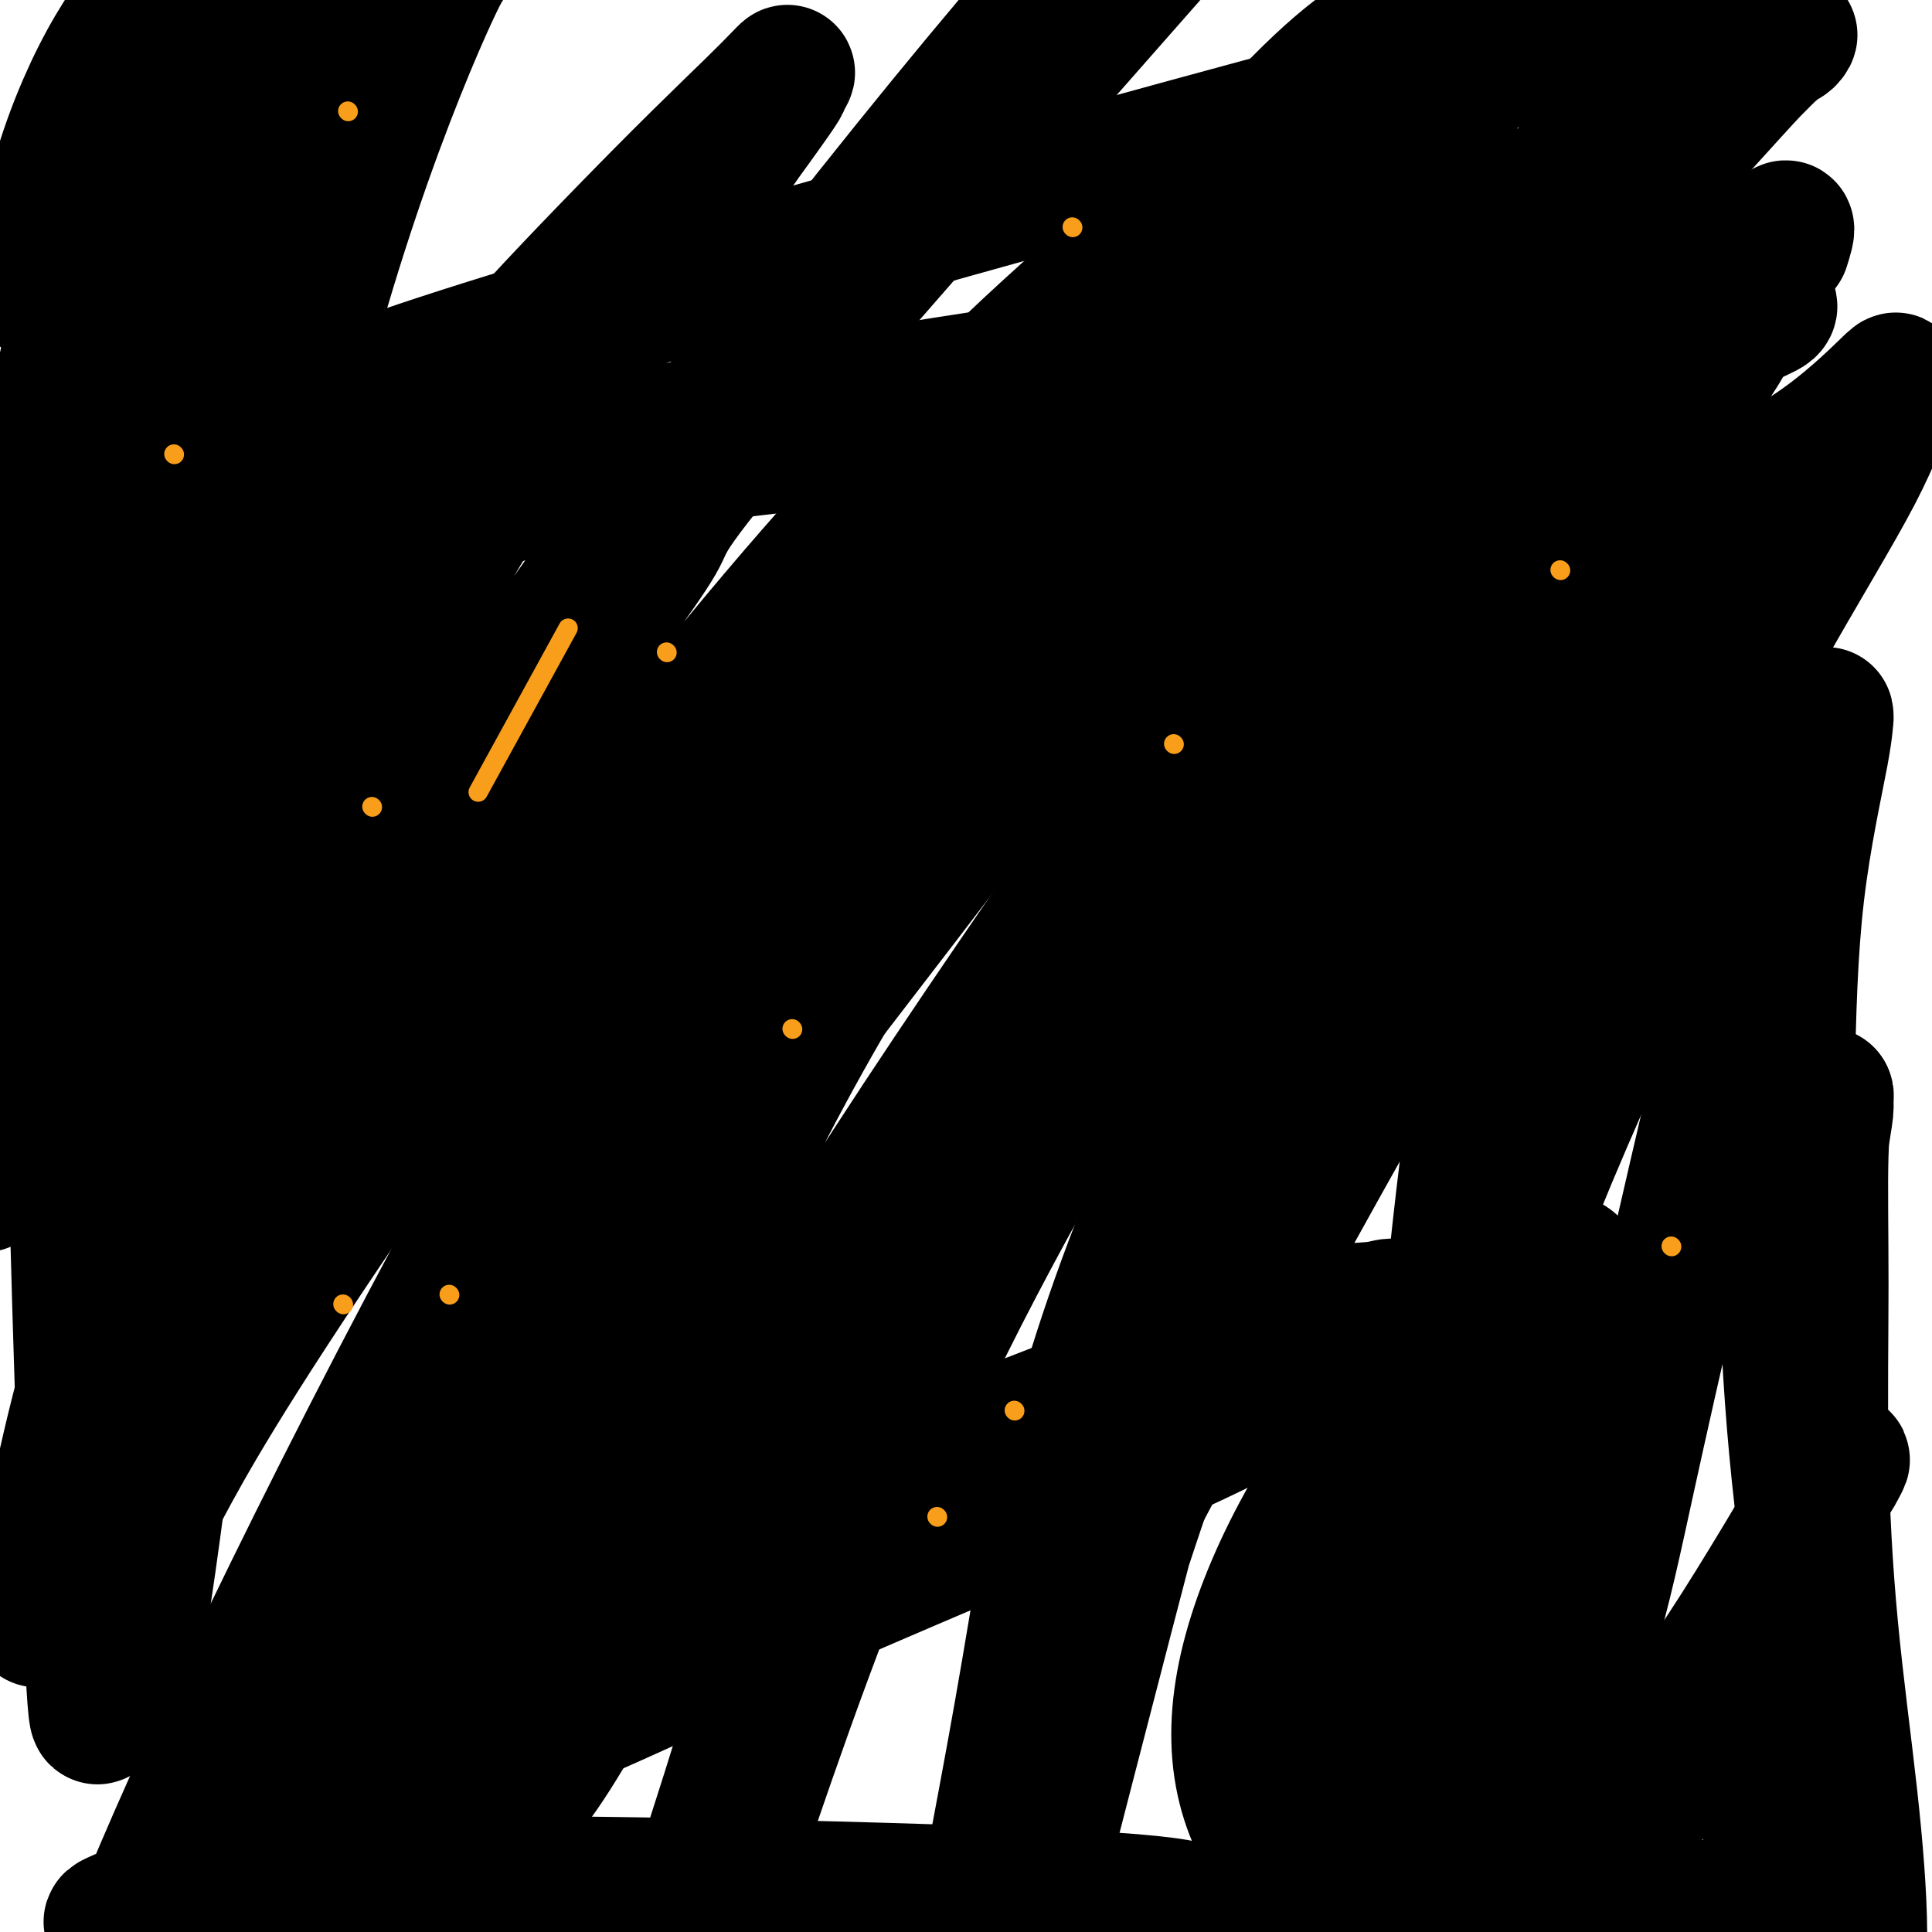
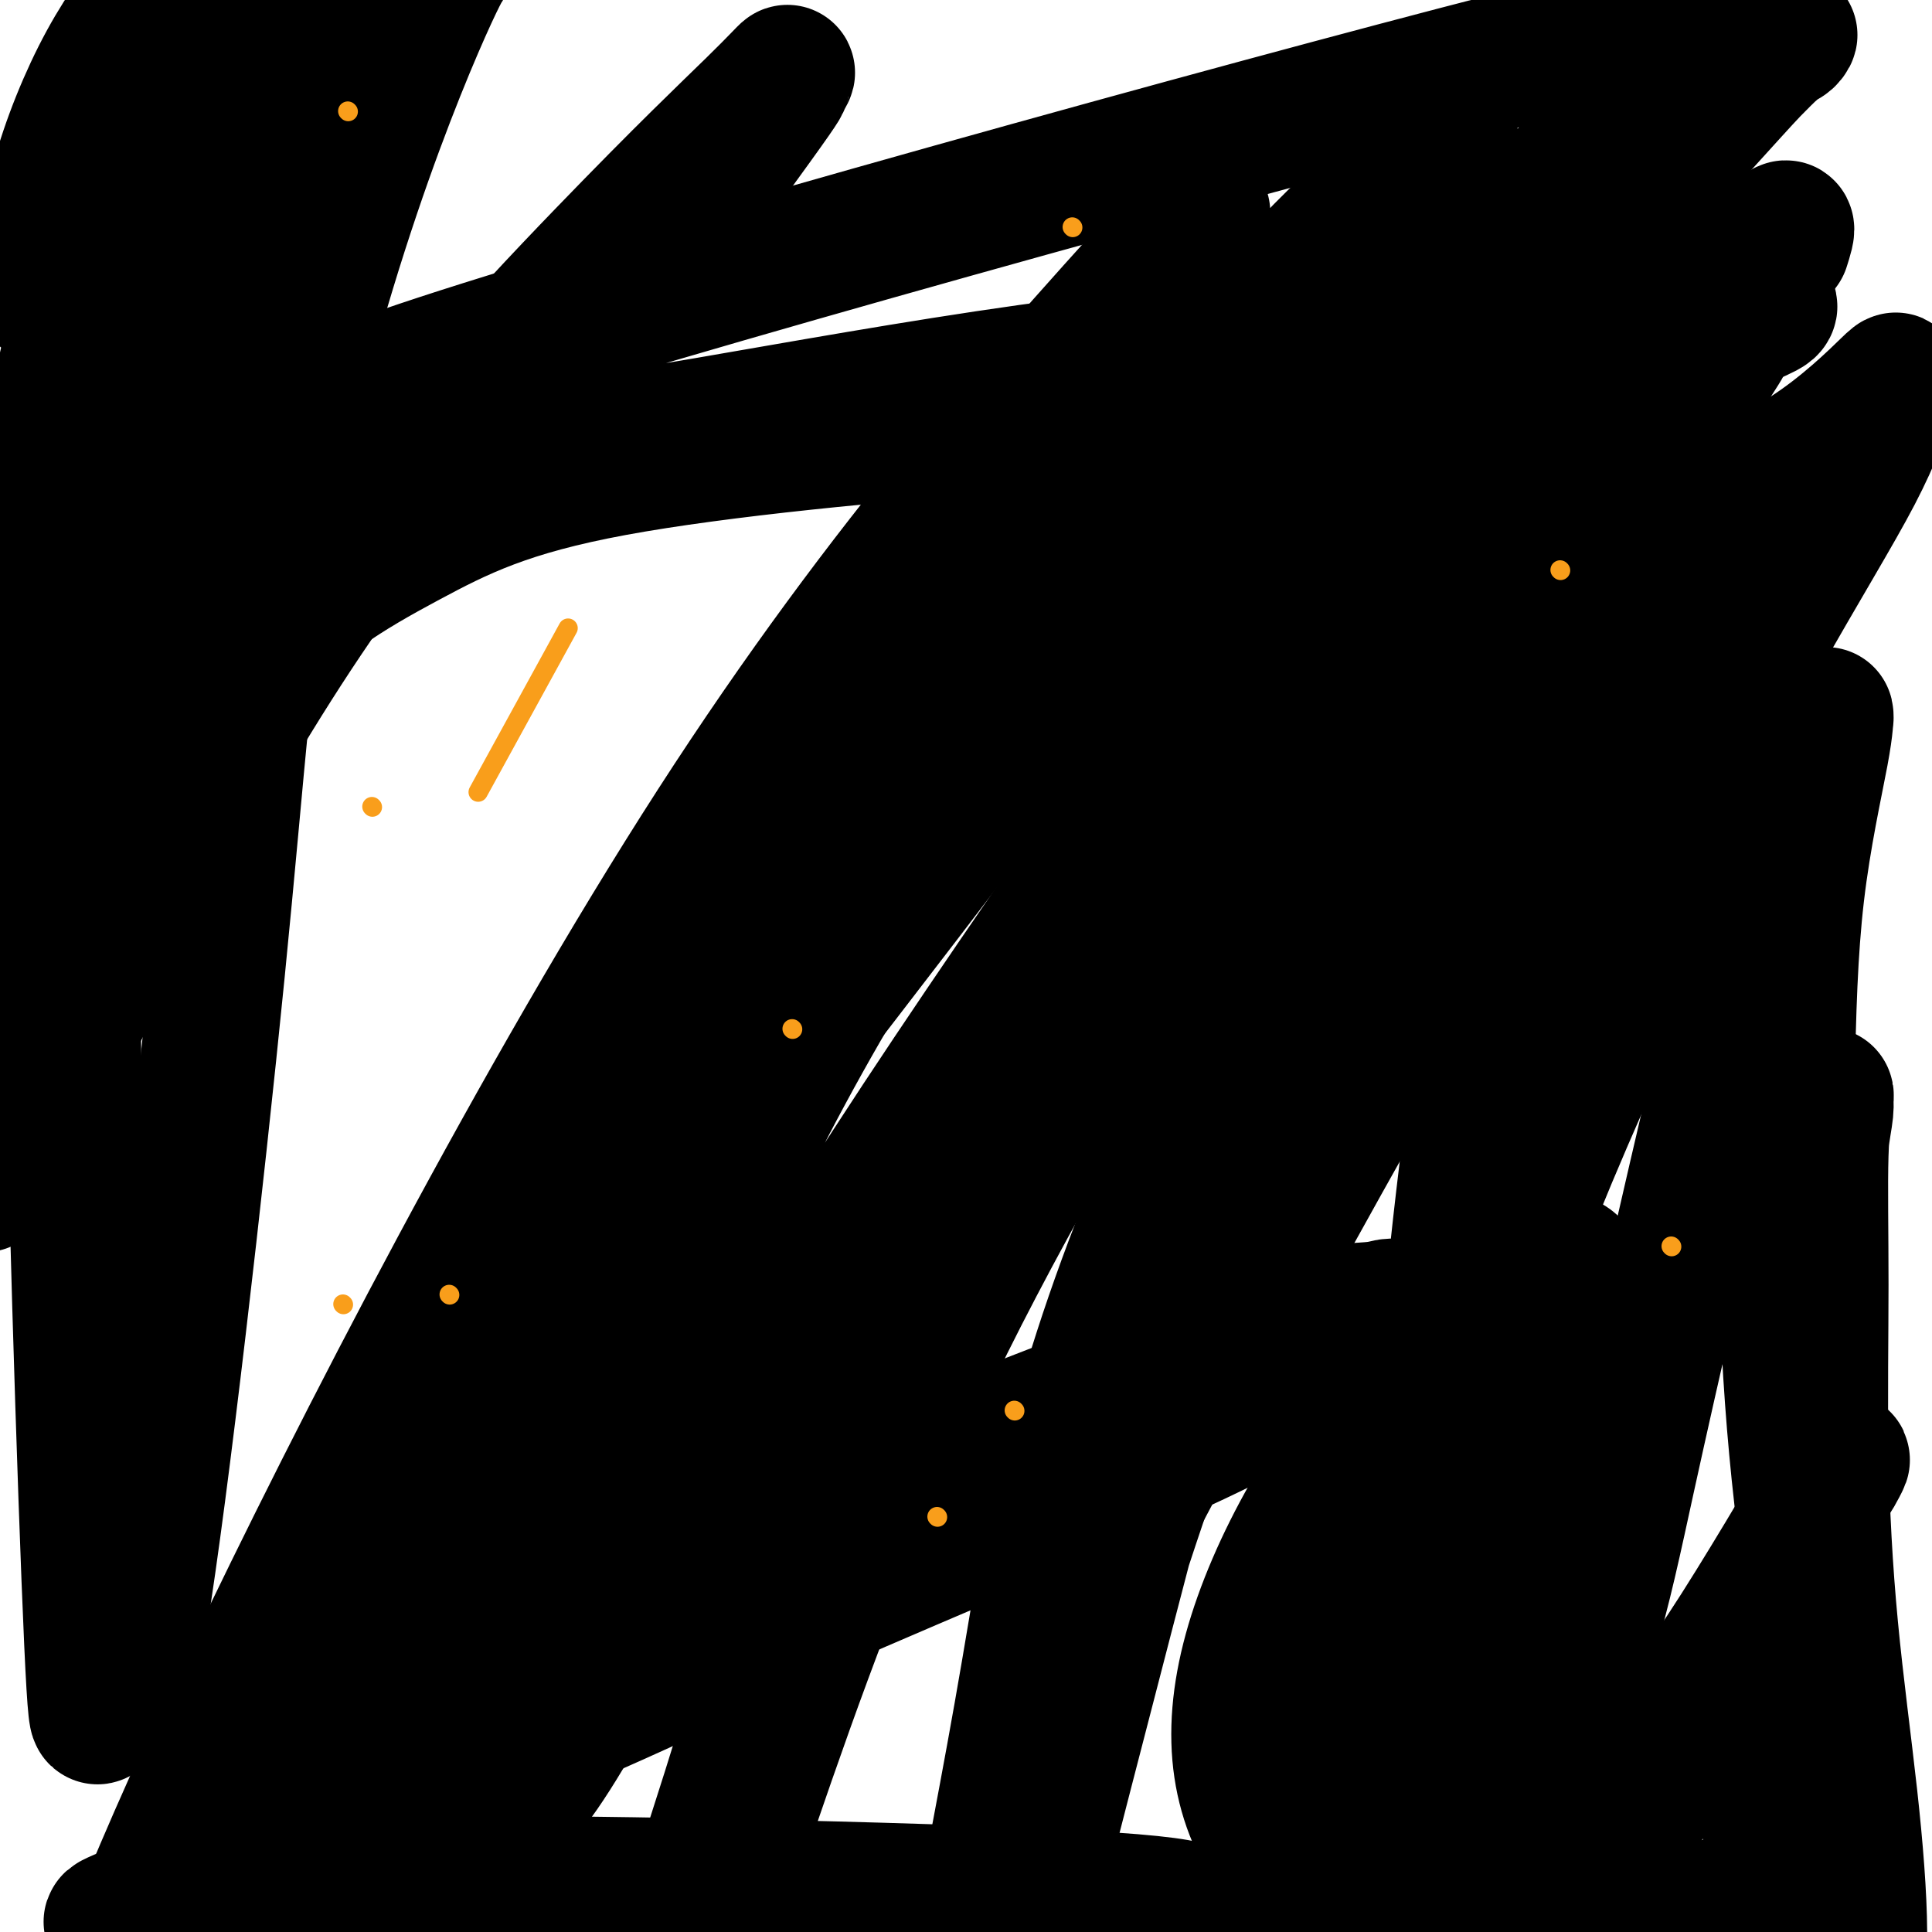
<svg xmlns="http://www.w3.org/2000/svg" viewBox="0 0 400 400" version="1.1">
  <g fill="none" stroke="#000000" stroke-width="28" stroke-linecap="round" stroke-linejoin="round">
    <path d="M369,51c1.215,-3.829 2.430,-7.658 -5,4c-7.430,11.658 -23.504,38.802 -32,57c-8.496,18.198 -9.415,27.451 -12,41c-2.585,13.549 -6.835,31.394 -10,48c-3.165,16.606 -5.246,31.974 -7,47c-1.754,15.026 -3.182,29.710 -4,42c-0.818,12.290 -1.027,22.185 -1,31c0.027,8.815 0.290,16.549 1,23c0.710,6.451 1.869,11.617 3,16c1.131,4.383 2.236,7.982 3,10c0.764,2.018 1.187,2.455 2,3c0.813,0.545 2.015,1.196 4,0c1.985,-1.196 4.752,-4.240 8,-10c3.248,-5.760 6.978,-14.235 10,-24c3.022,-9.765 5.337,-20.821 8,-33c2.663,-12.179 5.676,-25.482 9,-40c3.324,-14.518 6.960,-30.251 10,-43c3.040,-12.749 5.484,-22.514 8,-30c2.516,-7.486 5.105,-12.691 7,-18c1.895,-5.309 3.097,-10.720 4,-15c0.903,-4.280 1.507,-7.429 2,-9c0.493,-1.571 0.875,-1.565 1,-2c0.125,-0.435 -0.007,-1.311 0,-1c0.007,0.311 0.153,1.810 -1,8c-1.153,6.190 -3.603,17.072 -5,29c-1.397,11.928 -1.739,24.900 -2,39c-0.261,14.100 -0.441,29.326 0,44c0.441,14.674 1.503,28.797 3,42c1.497,13.203 3.428,25.487 5,36c1.572,10.513 2.786,19.257 4,28" />
    <path d="M382,374c2.309,19.747 2.080,16.116 2,17c-0.080,0.884 -0.011,6.284 0,9c0.011,2.716 -0.035,2.747 0,3c0.035,0.253 0.150,0.729 0,1c-0.150,0.271 -0.567,0.336 -1,-1c-0.433,-1.336 -0.884,-4.073 -2,-10c-1.116,-5.927 -2.899,-15.044 -4,-25c-1.101,-9.956 -1.522,-20.752 -2,-32c-0.478,-11.248 -1.014,-22.949 -1,-34c0.014,-11.051 0.578,-21.451 1,-30c0.422,-8.549 0.703,-15.245 1,-21c0.297,-5.755 0.612,-10.568 1,-14c0.388,-3.432 0.850,-5.484 1,-7c0.150,-1.516 -0.014,-2.497 0,-3c0.014,-0.503 0.204,-0.527 0,1c-0.204,1.527 -0.802,4.606 -1,11c-0.198,6.394 0.004,16.103 0,27c-0.004,10.897 -0.215,22.981 0,35c0.215,12.019 0.854,23.973 2,36c1.146,12.027 2.798,24.128 4,35c1.202,10.872 1.955,20.514 2,28c0.045,7.486 -0.619,12.816 -1,17c-0.381,4.184 -0.479,7.221 -1,9c-0.521,1.779 -1.465,2.301 -2,3c-0.535,0.699 -0.661,1.575 -2,1c-1.339,-0.575 -3.893,-2.603 -6,-9c-2.107,-6.397 -3.769,-17.164 -5,-27c-1.231,-9.836 -2.031,-18.739 -2,-27c0.031,-8.261 0.893,-15.878 2,-23c1.107,-7.122 2.459,-13.749 4,-19c1.541,-5.251 3.270,-9.125 5,-13" />
    <path d="M377,312c1.848,-6.368 1.967,-6.286 2,-6c0.033,0.286 -0.019,0.778 1,-1c1.019,-1.778 3.108,-5.826 -1,1c-4.108,6.826 -14.414,24.524 -22,36c-7.586,11.476 -12.452,16.728 -19,23c-6.548,6.272 -14.777,13.562 -22,20c-7.223,6.438 -13.441,12.024 -19,16c-5.559,3.976 -10.461,6.341 -14,8c-3.539,1.659 -5.717,2.612 -7,3c-1.283,0.388 -1.672,0.211 -2,0c-0.328,-0.211 -0.594,-0.454 2,-1c2.594,-0.546 8.048,-1.394 15,-3c6.952,-1.606 15.402,-3.972 24,-6c8.598,-2.028 17.343,-3.720 25,-5c7.657,-1.280 14.226,-2.147 20,-3c5.774,-0.853 10.752,-1.692 14,-2c3.248,-0.308 4.767,-0.087 6,0c1.233,0.087 2.179,0.039 3,0c0.821,-0.039 1.518,-0.069 0,0c-1.518,0.069 -5.250,0.238 -12,1c-6.750,0.762 -16.519,2.117 -27,4c-10.481,1.883 -21.673,4.294 -32,6c-10.327,1.706 -19.790,2.707 -28,4c-8.210,1.293 -15.168,2.880 -21,4c-5.832,1.120 -10.538,1.775 -13,2c-2.462,0.225 -2.681,0.019 -3,0c-0.319,-0.019 -0.740,0.149 -2,1c-1.260,0.851 -3.360,2.386 4,-2c7.360,-4.386 24.180,-14.693 41,-25" />
    <path d="M290,387c7.845,-4.957 5.957,-4.348 9,-7c3.043,-2.652 11.017,-8.564 17,-13c5.983,-4.436 9.974,-7.397 14,-10c4.026,-2.603 8.086,-4.848 11,-6c2.914,-1.152 4.684,-1.210 6,-1c1.316,0.210 2.180,0.687 3,1c0.820,0.313 1.595,0.461 1,3c-0.595,2.539 -2.560,7.470 -6,13c-3.440,5.530 -8.357,11.661 -14,17c-5.643,5.339 -12.014,9.886 -18,13c-5.986,3.114 -11.587,4.795 -17,5c-5.413,0.205 -10.639,-1.068 -16,-4c-5.361,-2.932 -10.858,-7.525 -15,-13c-4.142,-5.475 -6.928,-11.834 -8,-19c-1.072,-7.166 -0.429,-15.139 2,-24c2.429,-8.861 6.645,-18.609 12,-28c5.355,-9.391 11.851,-18.424 18,-26c6.149,-7.576 11.952,-13.695 17,-18c5.048,-4.305 9.340,-6.798 12,-8c2.660,-1.202 3.688,-1.115 5,-1c1.312,0.115 2.906,0.257 4,4c1.094,3.743 1.686,11.086 0,23c-1.686,11.914 -5.651,28.397 -10,43c-4.349,14.603 -9.080,27.325 -14,38c-4.920,10.675 -10.027,19.303 -14,25c-3.973,5.697 -6.811,8.462 -9,10c-2.189,1.538 -3.727,1.849 -5,2c-1.273,0.151 -2.279,0.144 -3,-5c-0.721,-5.144 -1.156,-15.423 1,-32c2.156,-16.577 6.902,-39.450 13,-60c6.098,-20.550 13.549,-38.775 21,-57" />
    <path d="M307,252c7.249,-16.728 14.871,-30.046 21,-41c6.129,-10.954 10.764,-19.542 14,-25c3.236,-5.458 5.071,-7.787 6,-9c0.929,-1.213 0.950,-1.312 1,-1c0.050,0.312 0.129,1.034 -4,10c-4.129,8.966 -12.464,26.174 -21,46c-8.536,19.826 -17.272,42.268 -24,64c-6.728,21.732 -11.450,42.754 -18,75c-6.550,32.246 -14.930,75.715 -18,91c-3.070,15.285 -0.832,2.384 -1,1c-0.168,-1.384 -2.744,8.748 -1,-3c1.744,-11.748 7.806,-45.378 14,-77c6.194,-31.622 12.519,-61.238 22,-93c9.481,-31.762 22.117,-65.671 34,-93c11.883,-27.329 23.012,-48.079 32,-64c8.988,-15.921 15.836,-27.012 20,-35c4.164,-7.988 5.644,-12.872 7,-16c1.356,-3.128 2.586,-4.499 0,-2c-2.586,2.499 -8.989,8.868 -17,14c-8.011,5.132 -17.630,9.028 -45,52c-27.370,42.972 -72.491,125.021 -92,162c-19.509,36.979 -13.406,28.888 -16,40c-2.594,11.112 -13.885,41.428 -20,58c-6.115,16.572 -7.055,19.401 -8,22c-0.945,2.599 -1.897,4.967 -3,7c-1.103,2.033 -2.358,3.730 0,-1c2.358,-4.730 8.327,-15.889 13,-31c4.673,-15.111 8.049,-34.175 25,-78c16.951,-43.825 47.475,-112.413 78,-181" />
    <path d="M306,144c18.190,-36.762 24.666,-38.168 30,-43c5.334,-4.832 9.525,-13.092 12,-17c2.475,-3.908 3.234,-3.466 4,-4c0.766,-0.534 1.539,-2.046 -1,1c-2.539,3.046 -8.390,10.650 -19,26c-10.610,15.350 -25.979,38.445 -41,66c-15.021,27.555 -29.696,59.569 -42,93c-12.304,33.431 -22.239,68.277 -30,101c-7.761,32.723 -13.349,63.321 -16,77c-2.651,13.679 -2.366,10.440 -7,26c-4.634,15.560 -14.189,49.921 -3,5c11.189,-44.921 43.122,-169.122 58,-224c14.878,-54.878 12.702,-40.434 21,-51c8.298,-10.566 27.070,-46.144 43,-72c15.930,-25.856 29.020,-41.991 35,-49c5.980,-7.009 4.852,-4.892 5,-5c0.148,-0.108 1.574,-2.440 2,-3c0.426,-0.560 -0.148,0.651 -7,11c-6.852,10.349 -19.981,29.838 -33,52c-13.019,22.162 -25.927,46.999 -37,69c-11.073,22.001 -20.309,41.165 -32,73c-11.691,31.835 -25.837,76.341 -33,99c-7.163,22.659 -7.344,23.471 -8,25c-0.656,1.529 -1.786,3.774 -3,6c-1.214,2.226 -2.511,4.432 -1,-5c1.511,-9.432 5.830,-30.501 10,-55c4.170,-24.499 8.191,-52.428 26,-96c17.809,-43.572 49.404,-102.786 81,-162" />
    <path d="M320,88c20.477,-35.999 31.171,-44.995 31,-44c-0.171,0.995 -11.206,11.982 -28,33c-16.794,21.018 -39.348,52.066 -52,70c-12.652,17.934 -15.403,22.755 -27,42c-11.597,19.245 -32.041,52.916 -48,85c-15.959,32.084 -27.435,62.581 -37,90c-9.565,27.419 -17.220,51.760 -22,66c-4.780,14.240 -6.687,18.378 -8,21c-1.313,2.622 -2.034,3.726 -3,4c-0.966,0.274 -2.179,-0.284 2,-14c4.179,-13.716 13.749,-40.590 23,-70c9.251,-29.410 18.183,-61.355 42,-110c23.817,-48.645 62.519,-113.990 89,-153c26.481,-39.010 40.740,-51.686 53,-64c12.260,-12.314 22.520,-24.264 28,-30c5.480,-5.736 6.181,-5.256 7,-6c0.819,-0.744 1.757,-2.713 -5,4c-6.757,6.713 -21.208,22.107 -39,42c-17.792,19.893 -38.925,44.285 -59,70c-20.075,25.715 -39.091,52.753 -57,79c-17.909,26.247 -34.712,51.703 -49,76c-14.288,24.297 -26.061,47.435 -35,64c-8.939,16.565 -15.044,26.558 -20,31c-4.956,4.442 -8.761,3.335 -5,-10c3.761,-13.335 15.090,-38.898 27,-67c11.910,-28.102 24.403,-58.743 46,-95c21.597,-36.257 52.299,-78.128 83,-120" />
    <path d="M257,82c20.225,-26.201 29.288,-31.703 34,-35c4.712,-3.297 5.072,-4.389 7,-7c1.928,-2.611 5.423,-6.741 3,-3c-2.423,3.741 -10.765,15.352 -24,31c-13.235,15.648 -31.365,35.331 -50,58c-18.635,22.669 -37.777,48.324 -56,74c-18.223,25.676 -35.529,51.375 -51,77c-15.471,25.625 -29.108,51.177 -41,73c-11.892,21.823 -22.040,39.918 -28,50c-5.960,10.082 -7.731,12.152 -10,15c-2.269,2.848 -5.035,6.472 -3,0c2.035,-6.472 8.873,-23.042 10,-28c1.127,-4.958 -3.456,1.696 14,-30c17.456,-31.696 56.950,-101.741 74,-133c17.050,-31.259 11.655,-23.733 32,-48c20.345,-24.267 66.431,-80.326 91,-108c24.569,-27.674 27.620,-26.963 31,-29c3.380,-2.037 7.088,-6.822 9,-9c1.912,-2.178 2.027,-1.748 -1,2c-3.027,3.748 -9.196,10.813 -22,24c-12.804,13.187 -32.244,32.497 -53,56c-20.756,23.503 -42.828,51.200 -64,81c-21.172,29.800 -41.445,61.703 -60,94c-18.555,32.297 -35.391,64.987 -49,94c-13.609,29.013 -23.991,54.349 -30,68c-6.009,13.651 -7.646,15.615 -9,18c-1.354,2.385 -2.423,5.189 -2,1c0.423,-4.189 2.340,-15.370 7,-32c4.660,-16.630 12.062,-38.708 35,-87c22.938,-48.292 61.411,-122.798 97,-178c35.589,-55.202 68.295,-91.101 101,-127" />
-     <path d="M249,44c23.016,-27.170 30.056,-31.593 36,-36c5.944,-4.407 10.792,-8.796 4,-3c-6.792,5.796 -25.225,21.779 -38,33c-12.775,11.221 -19.894,17.680 -28,25c-8.106,7.320 -17.199,15.502 -32,31c-14.801,15.498 -35.309,38.314 -61,72c-25.691,33.686 -56.563,78.244 -74,105c-17.437,26.756 -21.437,35.712 -26,44c-4.563,8.288 -9.688,15.909 -10,12c-0.312,-3.909 4.190,-19.346 8,-30c3.810,-10.654 6.927,-16.524 15,-36c8.073,-19.476 21.102,-52.557 54,-103c32.898,-50.443 85.666,-118.247 119,-157c33.334,-38.753 47.234,-48.454 54,-53c6.766,-4.546 6.397,-3.938 15,-13c8.603,-9.062 26.178,-27.794 2,0c-24.178,27.794 -90.109,102.114 -121,138c-30.891,35.886 -26.742,33.337 -30,39c-3.258,5.663 -13.924,19.538 -28,40c-14.076,20.462 -31.564,47.512 -49,79c-17.436,31.488 -34.821,67.413 -43,85c-8.179,17.587 -7.150,16.834 -7,17c0.150,0.166 -0.577,1.250 -1,2c-0.423,0.750 -0.542,1.165 1,-8c1.542,-9.165 4.743,-27.910 12,-52c7.257,-24.090 18.569,-53.524 33,-85c14.431,-31.476 31.980,-64.993 49,-92c17.020,-27.007 33.510,-47.503 50,-68" />
    <path d="M153,30c9.675,-13.302 8.864,-12.557 9,-13c0.136,-0.443 1.221,-2.076 1,-2c-0.221,0.076 -1.746,1.860 -7,7c-5.254,5.140 -14.237,13.637 -31,31c-16.763,17.363 -41.306,43.591 -64,78c-22.694,34.409 -43.540,76.997 -54,97c-10.460,20.003 -10.534,17.421 -11,17c-0.466,-0.421 -1.325,1.319 -1,-5c0.325,-6.319 1.835,-20.697 6,-41c4.165,-20.303 10.984,-46.531 21,-72c10.016,-25.469 23.229,-50.179 33,-68c9.771,-17.821 16.099,-28.753 20,-36c3.901,-7.247 5.376,-10.810 6,-13c0.624,-2.190 0.398,-3.007 0,-3c-0.398,0.007 -0.967,0.837 -4,4c-3.033,3.163 -8.529,8.658 -17,19c-8.471,10.342 -19.918,25.531 -29,41c-9.082,15.469 -15.798,31.219 -21,44c-5.202,12.781 -8.888,22.594 -12,30c-3.112,7.406 -5.650,12.405 -7,15c-1.350,2.595 -1.514,2.787 -2,3c-0.486,0.213 -1.296,0.446 0,-8c1.296,-8.446 4.696,-25.572 11,-44c6.304,-18.428 15.510,-38.157 25,-55c9.490,-16.843 19.264,-30.801 27,-42c7.736,-11.199 13.434,-19.641 17,-25c3.566,-5.359 4.998,-7.635 6,-9c1.002,-1.365 1.572,-1.819 0,0c-1.572,1.819 -5.286,5.909 -9,10" />
    <path d="M66,-10c-5.139,5.967 -13.487,15.886 -21,26c-7.513,10.114 -14.191,20.425 -19,28c-4.809,7.575 -7.748,12.414 -10,15c-2.252,2.586 -3.818,2.919 -5,3c-1.182,0.081 -1.982,-0.089 -2,-4c-0.018,-3.911 0.746,-11.561 3,-20c2.254,-8.439 5.997,-17.666 10,-25c4.003,-7.334 8.264,-12.776 11,-16c2.736,-3.224 3.946,-4.229 5,-5c1.054,-0.771 1.951,-1.307 2,0c0.049,1.307 -0.750,4.458 -4,13c-3.250,8.542 -8.951,22.476 -14,39c-5.049,16.524 -9.448,35.640 -13,55c-3.552,19.360 -6.259,38.964 -8,55c-1.741,16.036 -2.517,28.503 -3,36c-0.483,7.497 -0.673,10.024 -1,12c-0.327,1.976 -0.791,3.401 1,2c1.791,-1.401 5.837,-5.629 11,-18c5.163,-12.371 11.443,-32.887 20,-57c8.557,-24.113 19.389,-51.824 29,-73c9.611,-21.176 17.999,-35.816 23,-45c5.001,-9.184 6.614,-12.912 8,-15c1.386,-2.088 2.545,-2.534 3,-3c0.455,-0.466 0.205,-0.950 -3,6c-3.205,6.950 -9.364,21.335 -16,41c-6.636,19.665 -13.748,44.611 -18,69c-4.252,24.389 -5.645,48.220 -10,92c-4.355,43.780 -11.673,107.509 -16,134c-4.327,26.491 -5.664,15.746 -7,5" />
    <path d="M22,340c-1.470,9.167 -1.644,29.586 -3,0c-1.356,-29.586 -3.894,-109.176 -4,-142c-0.106,-32.824 2.221,-18.883 8,-22c5.779,-3.117 15.011,-23.294 26,-37c10.989,-13.706 23.733,-20.941 35,-27c11.267,-6.059 21.055,-10.941 43,-15c21.945,-4.059 56.047,-7.293 81,-9c24.953,-1.707 40.758,-1.885 58,-3c17.242,-1.115 35.922,-3.165 51,-6c15.078,-2.835 26.553,-6.455 34,-9c7.447,-2.545 10.864,-4.014 13,-5c2.136,-0.986 2.989,-1.491 2,-2c-0.989,-0.509 -3.821,-1.024 -18,0c-14.179,1.024 -39.707,3.588 -64,6c-24.293,2.412 -47.353,4.673 -71,8c-23.647,3.327 -47.883,7.722 -67,11c-19.117,3.278 -33.115,5.441 -46,6c-12.885,0.559 -24.658,-0.486 -27,-2c-2.342,-1.514 4.746,-3.497 -1,-4c-5.746,-0.503 -24.327,0.476 28,-16c52.327,-16.476 175.562,-50.406 222,-62c46.438,-11.594 16.079,-0.852 15,-4c-1.079,-3.148 27.120,-20.185 14,-1c-13.120,19.185 -67.560,74.593 -122,130" />
    <path d="M229,135c-20.117,20.937 -9.408,8.279 -32,38c-22.592,29.721 -78.484,101.822 -105,136c-26.516,34.178 -23.657,30.433 -28,33c-4.343,2.567 -15.887,11.448 -9,11c6.887,-0.448 32.204,-10.223 55,-19c22.796,-8.777 43.071,-16.555 65,-25c21.929,-8.445 45.513,-17.558 62,-24c16.487,-6.442 25.879,-10.213 33,-12c7.121,-1.787 11.972,-1.589 15,-2c3.028,-0.411 4.234,-1.431 2,1c-2.234,2.431 -7.907,8.314 -19,15c-11.093,6.686 -27.606,14.177 -48,23c-20.394,8.823 -44.669,18.979 -58,25c-13.331,6.021 -15.717,7.906 -29,14c-13.283,6.094 -37.463,16.398 -55,24c-17.537,7.602 -28.431,12.504 -36,16c-7.569,3.496 -11.812,5.588 -15,7c-3.188,1.412 -5.320,2.143 -3,2c2.320,-0.143 9.091,-1.162 12,-3c2.909,-1.838 1.954,-4.497 40,-5c38.046,-0.503 115.092,1.150 148,3c32.908,1.850 21.676,3.898 20,5c-1.676,1.102 6.203,1.258 17,5c10.797,3.742 24.514,11.069 30,14c5.486,2.931 2.743,1.465 0,0" />
  </g>
  <g fill="none" stroke="#F99E1B" stroke-width="4" stroke-linecap="round" stroke-linejoin="round">
-     <path d="M36,94c0.000,0.000 0.100,0.100 0.1,0.1" />
-     <path d="M243,154c0.000,0.000 0.100,0.100 0.1,0.1" />
    <path d="M210,292c0.000,0.000 0.100,0.100 0.1,0.1" />
    <path d="M99,164c7.083,-12.917 14.167,-25.833 17,-31c2.833,-5.167 1.417,-2.583 0,0" />
    <path d="M222,47c0.000,0.000 0.100,0.100 0.1,0.1" />
    <path d="M323,118c0.000,0.000 0.100,0.100 0.1,0.1" />
    <path d="M346,258c0.000,0.000 0.100,0.100 0.1,0.1" />
    <path d="M194,314c0.000,0.000 0.100,0.100 0.1,0.1" />
    <path d="M93,268c0.000,0.000 0.100,0.100 0.1,0.1" />
-     <path d="M138,135c0.000,0.000 0.100,0.100 0.1,0.1" />
    <path d="M72,23c0.000,0.000 0.100,0.100 0.1,0.1" />
    <path d="M77,167c0.000,0.000 0.100,0.100 0.1,0.1" />
    <path d="M71,270c0.000,0.000 0.100,0.100 0.1,0.1" />
    <path d="M164,213c0.000,0.000 0.100,0.100 0.1,0.1" />
  </g>
</svg>